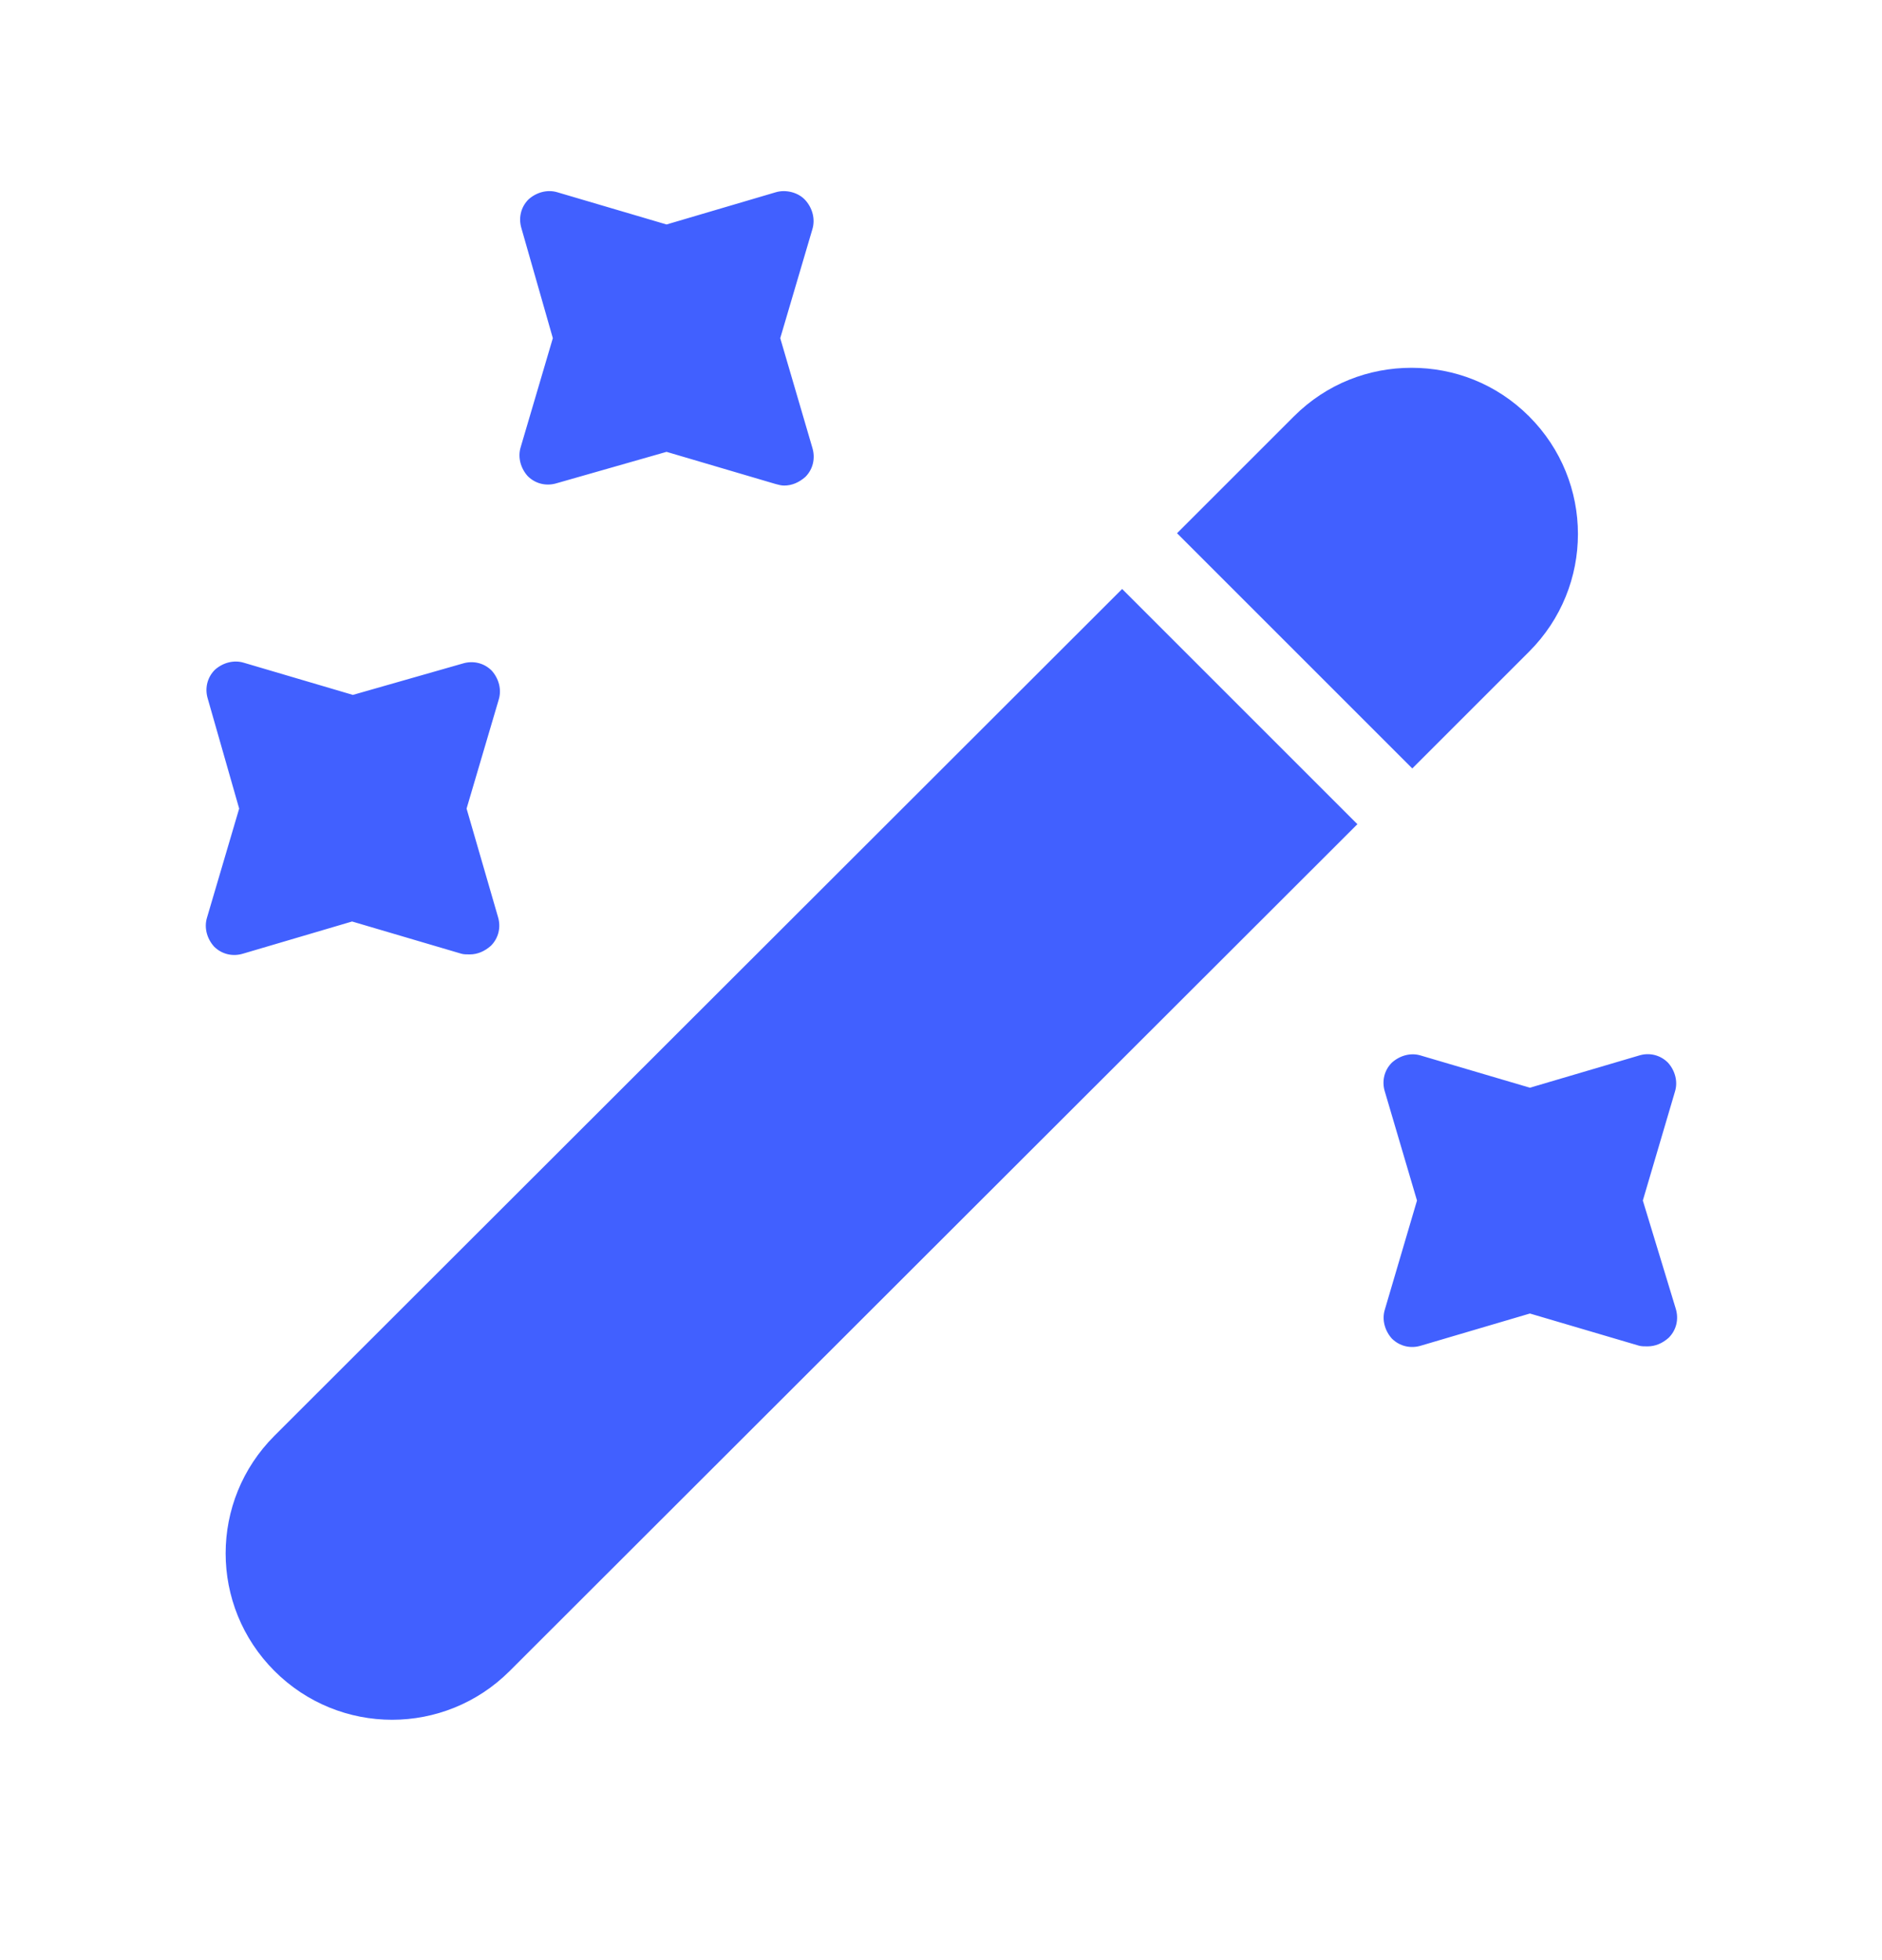
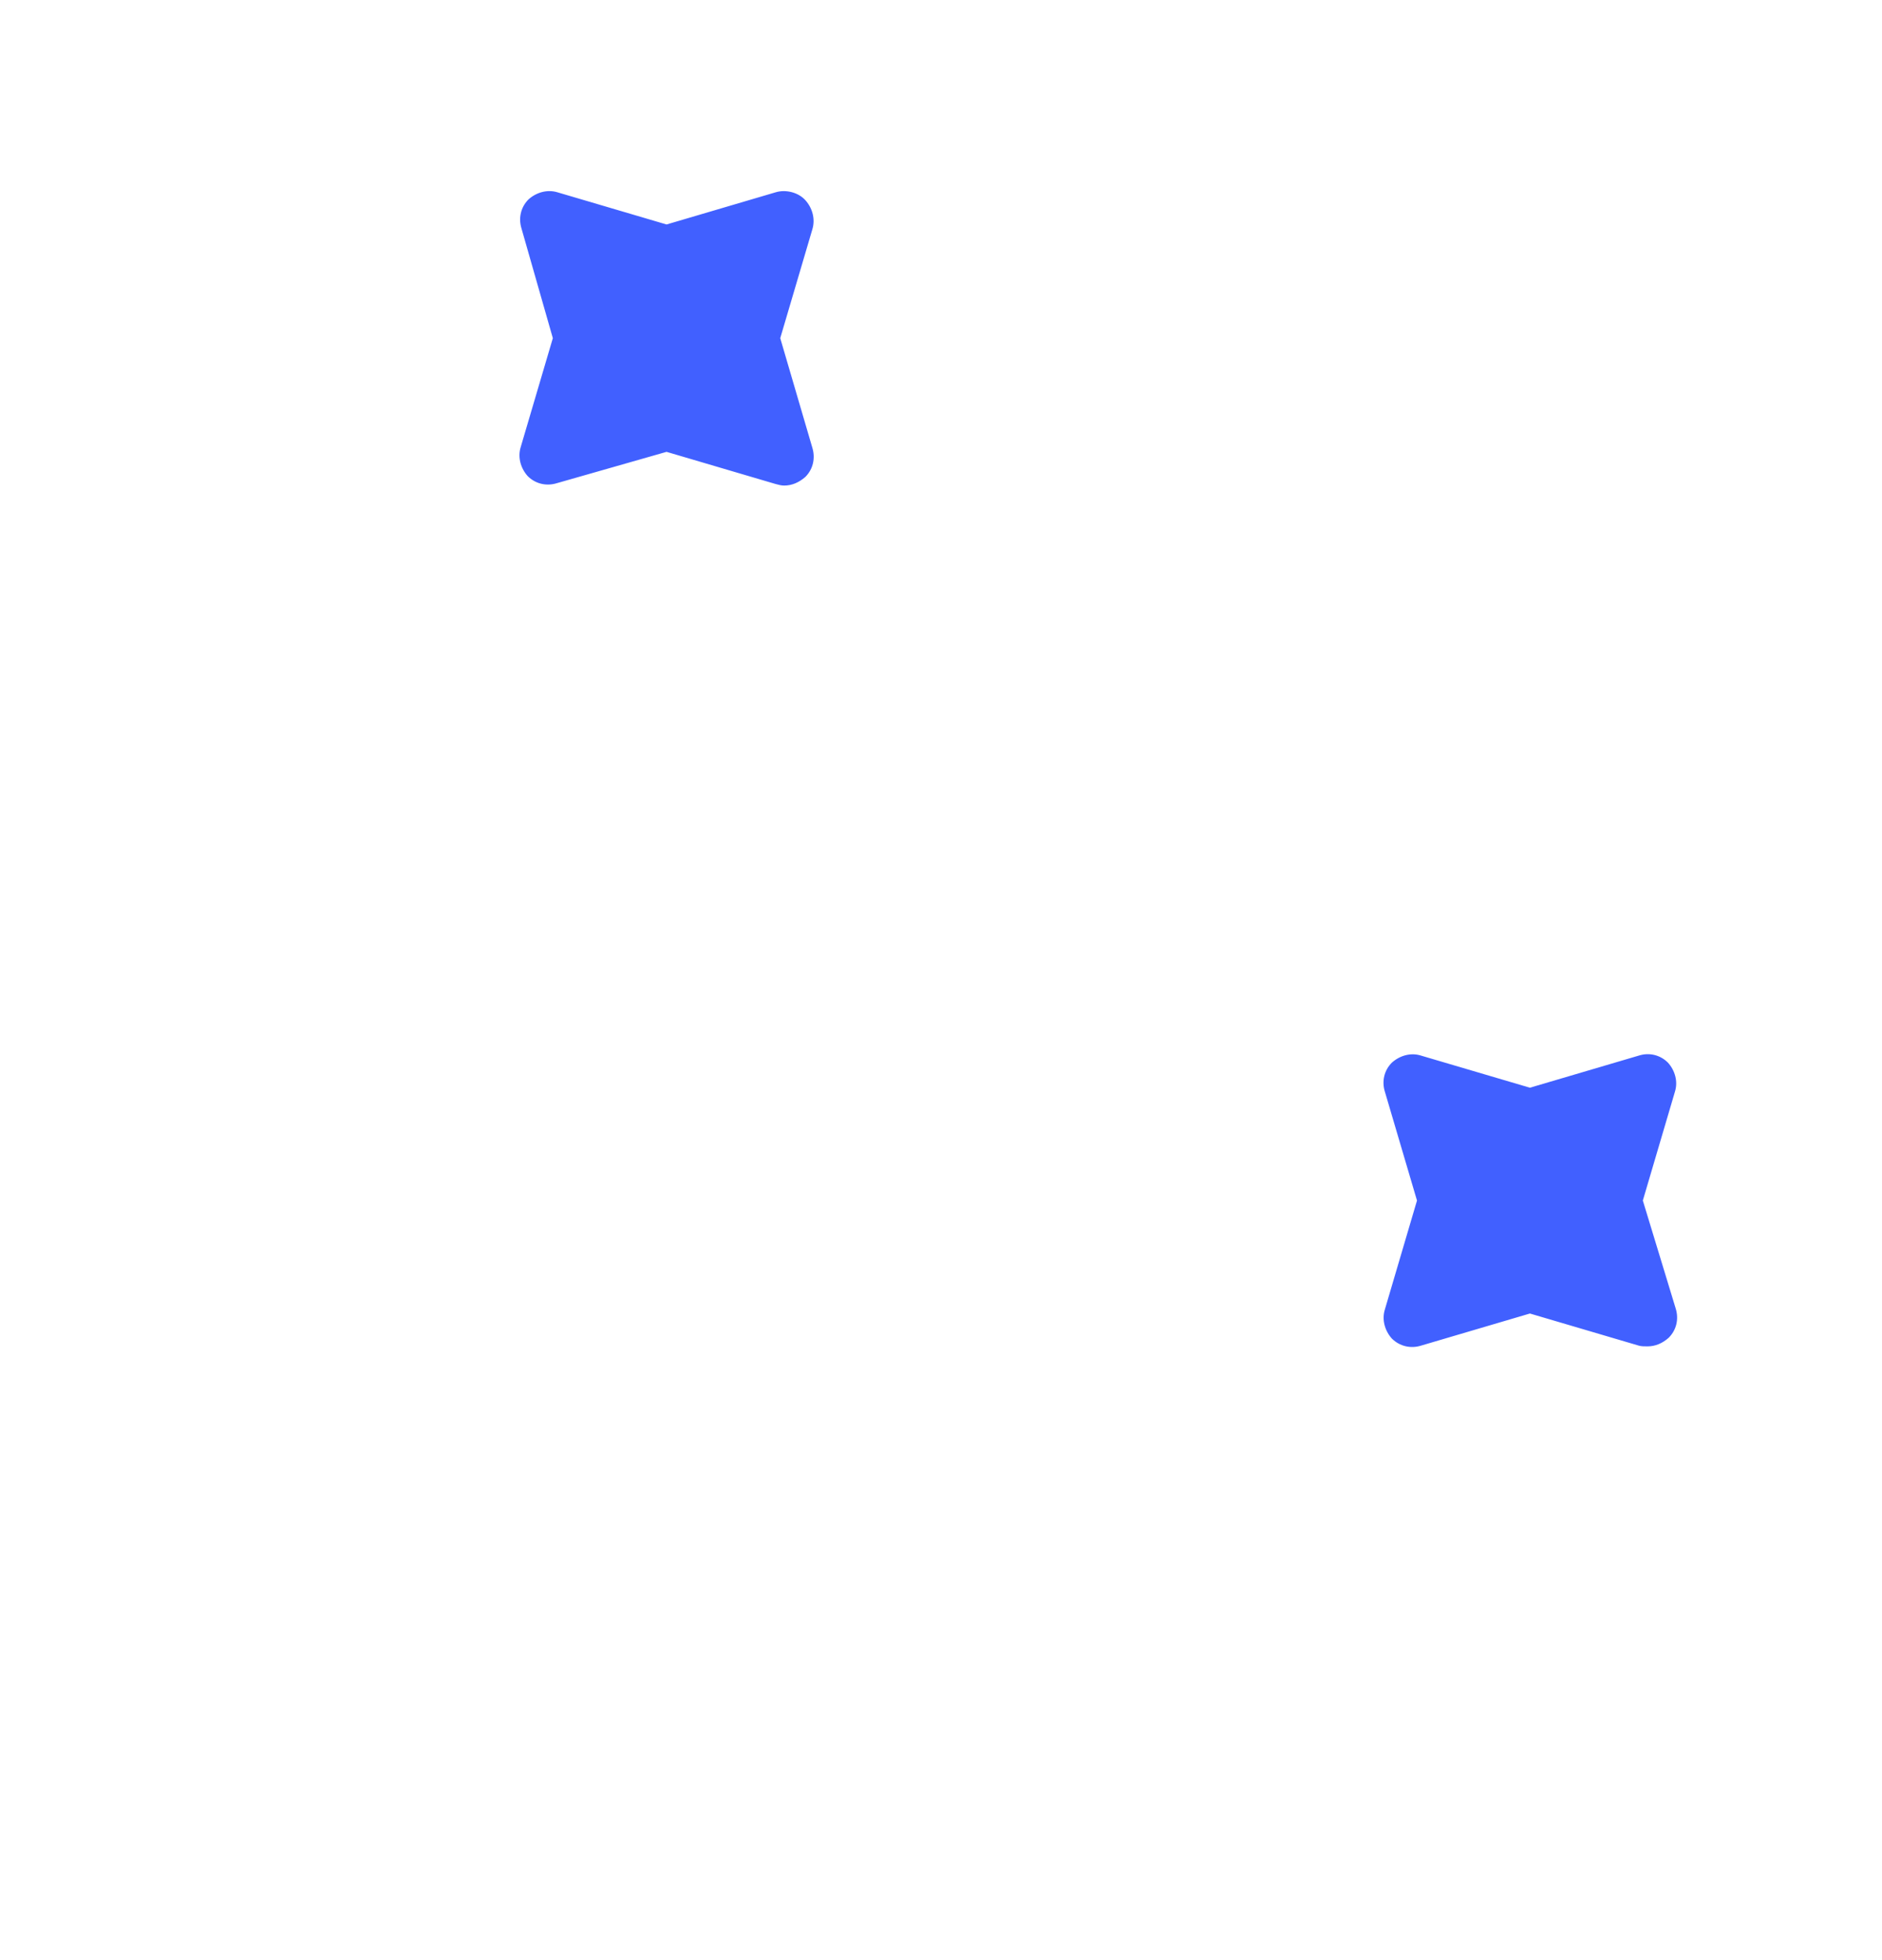
<svg xmlns="http://www.w3.org/2000/svg" viewBox="0 0 24 25" fill="none">
-   <path d="M19.5 8.311L18.01 9.801L15.01 6.801L16.5 5.311C16.92 4.891 17.46 4.691 18 4.691C18.54 4.691 19.08 4.891 19.5 5.311C20.33 6.141 20.33 7.481 19.5 8.311Z" fill="#4160FF" style="fill: #4160FF;fill: #4160FF;fill-opacity:1;" />
-   <path d="M17.31 10.512L6.5 21.312C5.67 22.142 4.33 22.142 3.5 21.312C2.67 20.482 2.67 19.142 3.5 18.312L14.31 7.512L17.31 10.512Z" fill="#4160FF" style="fill: #4160FF;fill: #4160FF;fill-opacity:1;" />
  <path d="M9.95 4.313L10.36 2.923C10.399 2.793 10.36 2.653 10.27 2.553C10.18 2.453 10.02 2.413 9.89 2.453L8.5 2.863L7.11 2.453C6.98 2.413 6.84 2.453 6.74 2.543C6.64 2.643 6.61 2.783 6.65 2.913L7.05 4.313L6.64 5.703C6.6 5.833 6.64 5.973 6.73 6.073C6.83 6.173 6.97 6.203 7.1 6.163L8.5 5.763L9.89 6.173C9.93 6.183 9.96 6.193 10 6.193C10.1 6.193 10.19 6.153 10.27 6.083C10.37 5.983 10.399 5.843 10.36 5.713L9.95 4.313Z" fill="#4160FF" style="fill: #4160FF;fill: #4160FF;fill-opacity:1;" />
-   <path d="M5.95 10.313L6.36 8.923C6.4 8.793 6.36 8.653 6.27 8.553C6.17 8.453 6.03 8.423 5.9 8.463L4.5 8.863L3.11 8.453C2.98 8.413 2.84 8.453 2.74 8.543C2.64 8.643 2.61 8.783 2.65 8.913L3.05 10.313L2.64 11.703C2.6 11.833 2.64 11.973 2.73 12.073C2.83 12.173 2.97 12.203 3.1 12.163L4.49 11.753L5.88 12.163C5.91 12.173 5.95 12.173 5.99 12.173C6.09 12.173 6.18 12.133 6.26 12.063C6.36 11.963 6.39 11.823 6.35 11.693L5.95 10.313Z" fill="#4160FF" style="fill: #4160FF;fill: #4160FF;fill-opacity:1;" />
  <path d="M20.95 15.312L21.36 13.922C21.4 13.793 21.36 13.652 21.27 13.553C21.17 13.453 21.03 13.422 20.9 13.463L19.51 13.873L18.12 13.463C17.99 13.422 17.85 13.463 17.75 13.553C17.65 13.652 17.62 13.793 17.66 13.922L18.07 15.312L17.66 16.703C17.62 16.832 17.66 16.973 17.75 17.073C17.85 17.172 17.99 17.203 18.12 17.163L19.51 16.753L20.9 17.163C20.93 17.172 20.97 17.172 21.01 17.172C21.11 17.172 21.2 17.133 21.28 17.062C21.38 16.962 21.41 16.823 21.37 16.692L20.95 15.312Z" fill="#4160FF" style="fill: #4160FF;fill: #4160FF;fill-opacity:1;" />
</svg>